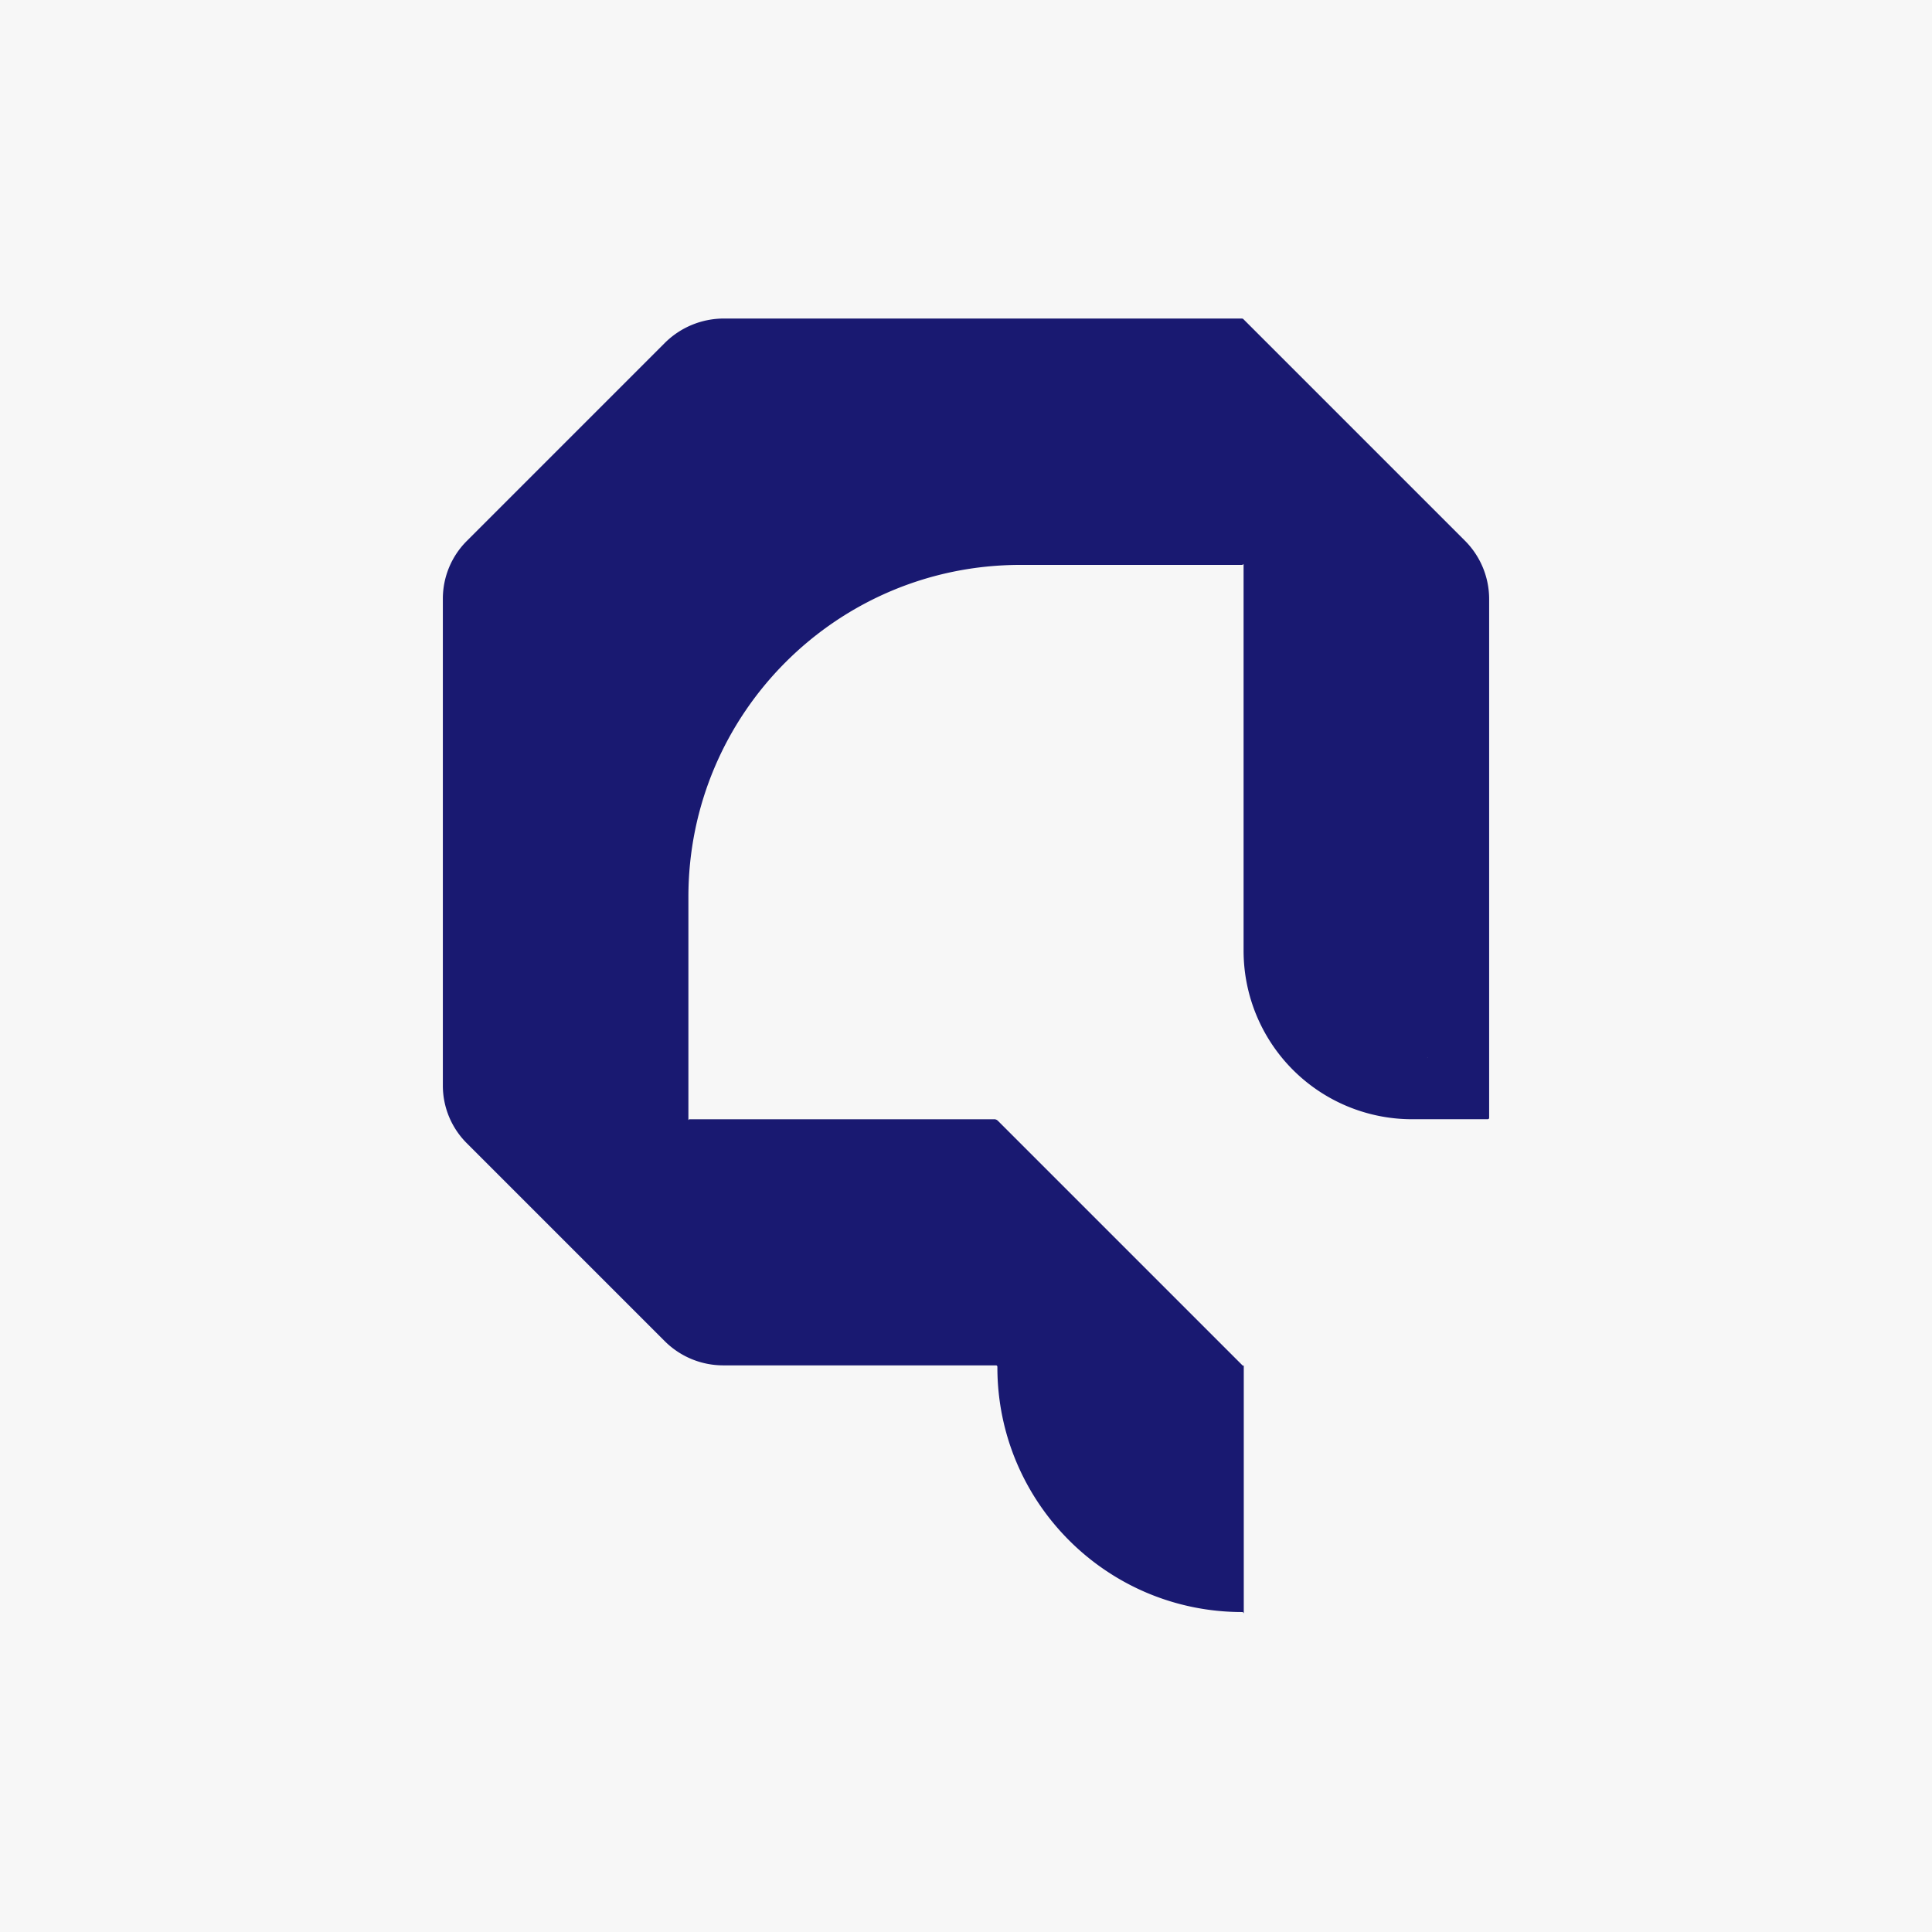
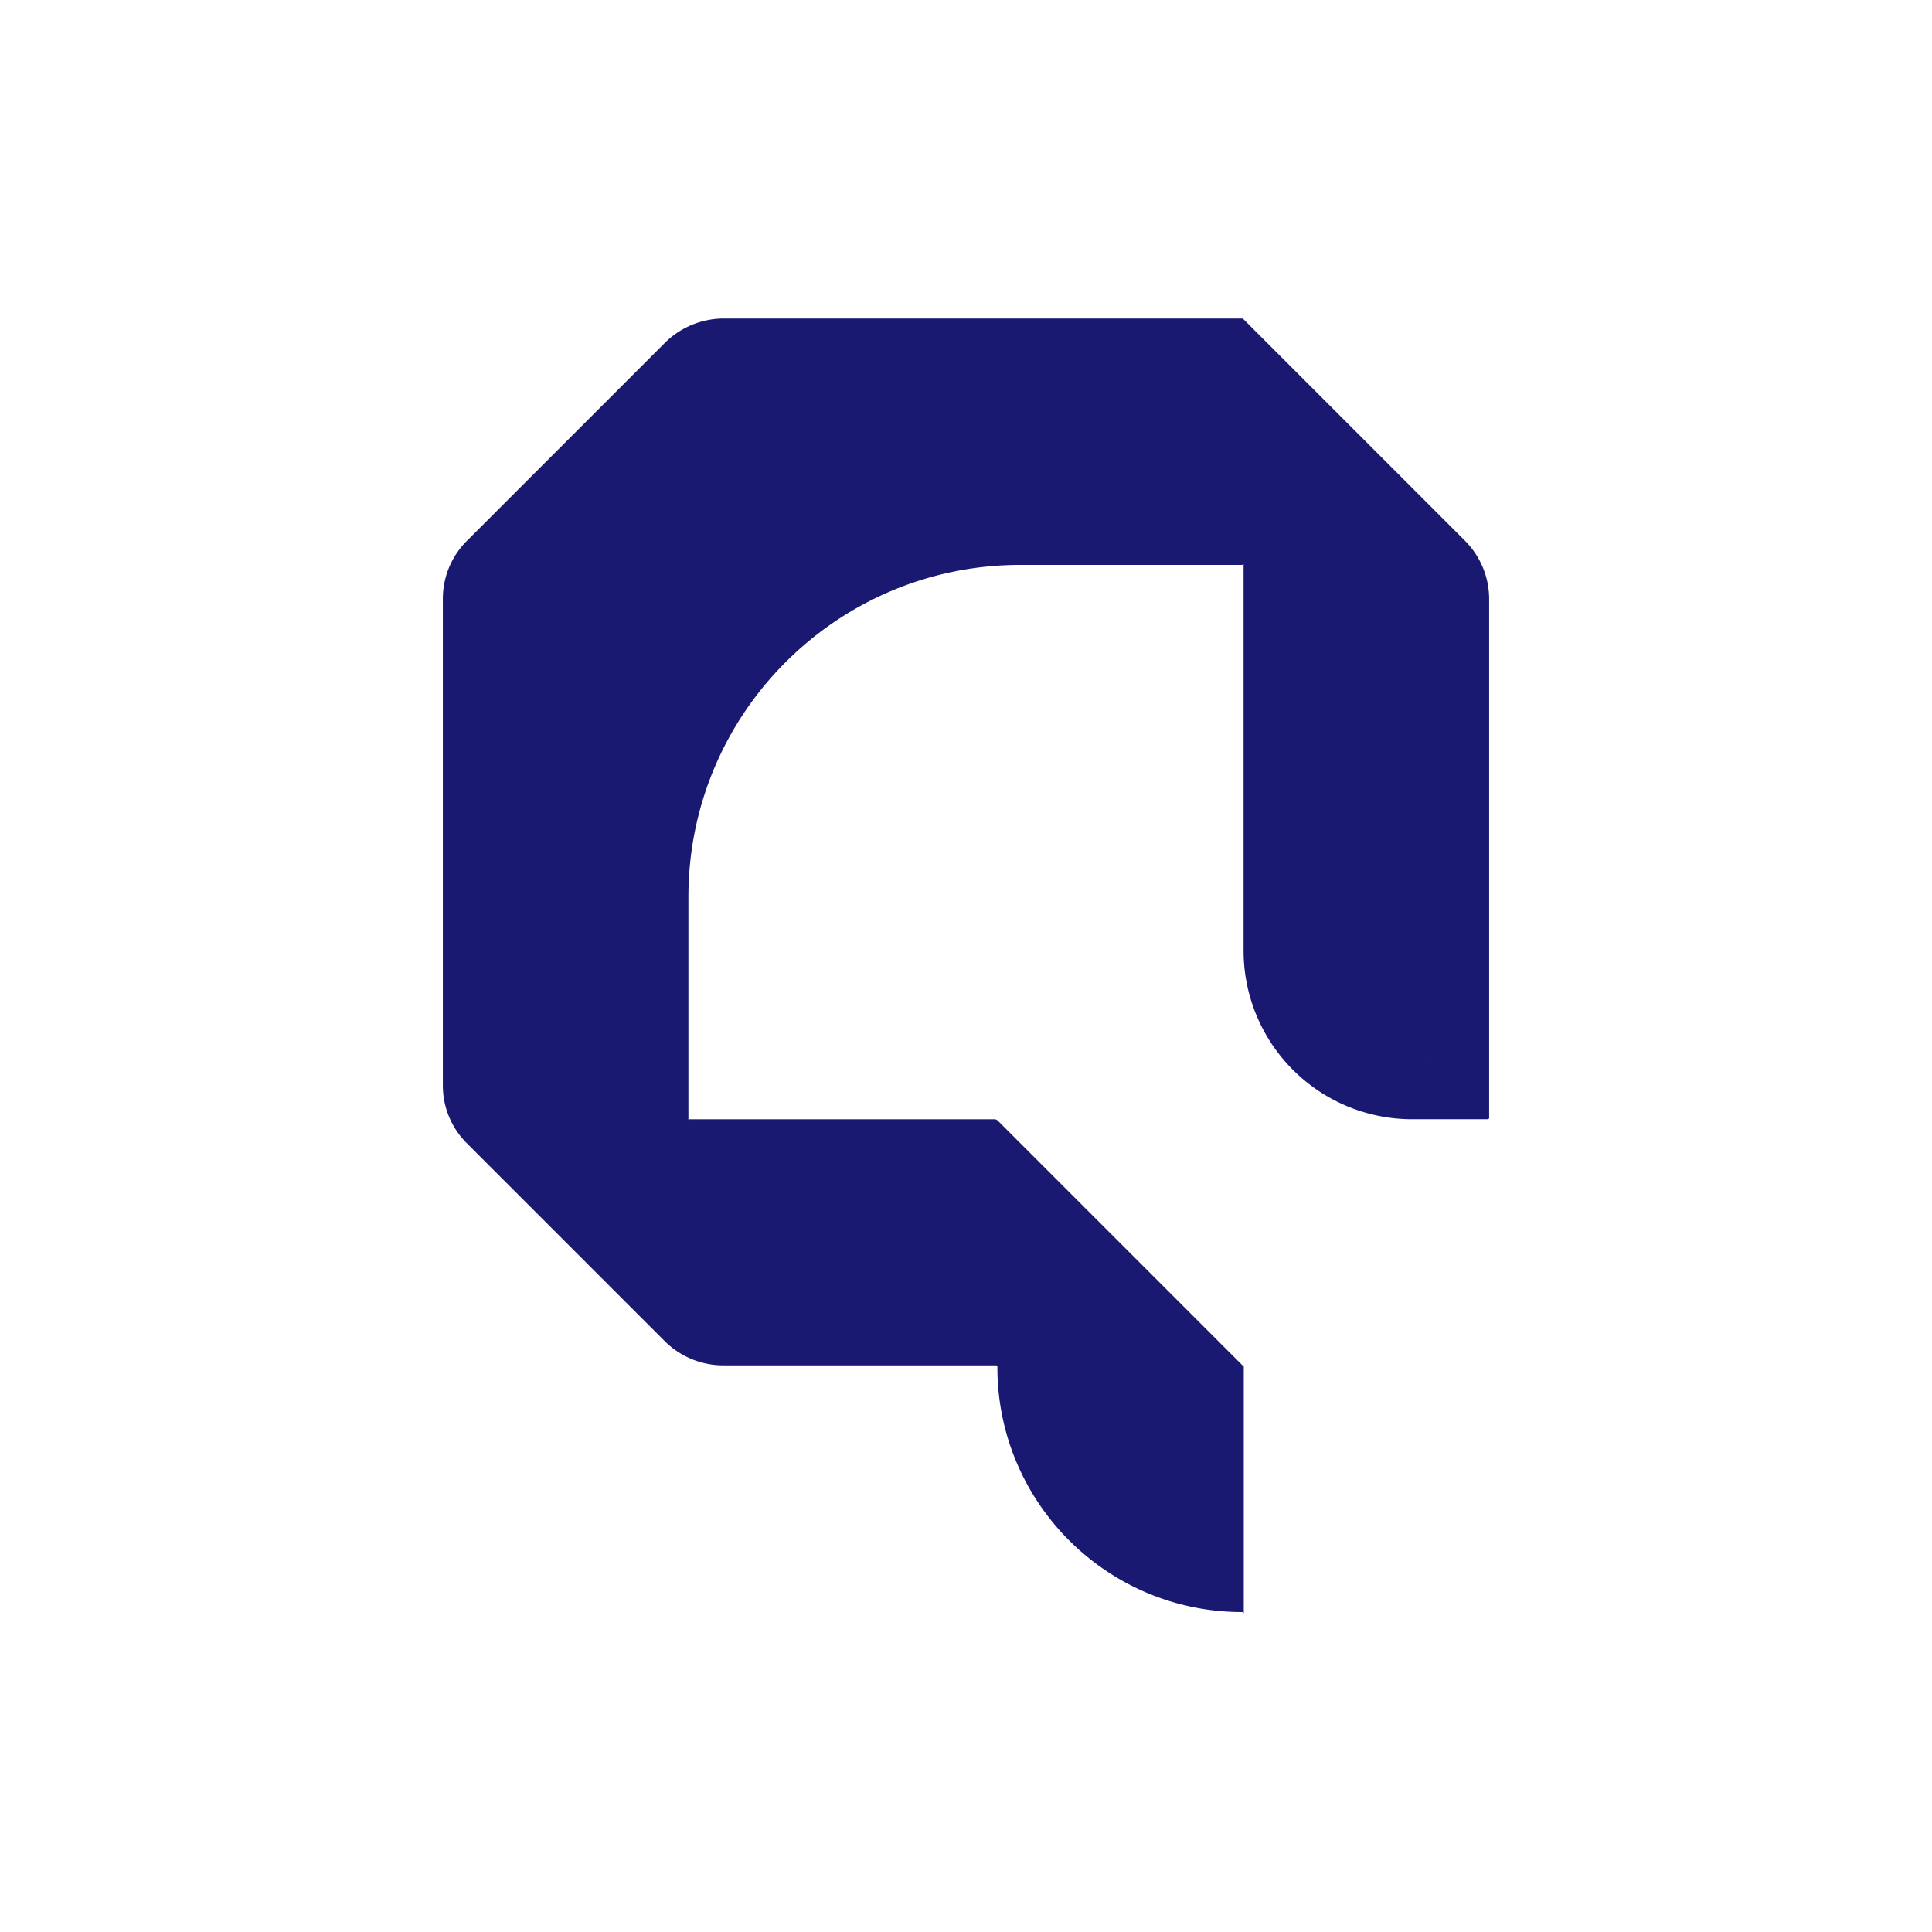
<svg xmlns="http://www.w3.org/2000/svg" viewBox="0 0 1778.17 1778.17">
  <defs>
    <style>.cls-1{fill:#f7f7f7;}.cls-2{fill:#191971;}</style>
  </defs>
  <g id="Layer_2" data-name="Layer 2">
    <g id="Layer_1-2" data-name="Layer 1">
-       <rect class="cls-1" width="1778.17" height="1778.17" />
-       <path class="cls-2" d="M1348.3,497.65l-90.72-90.72-.38-.38L1144.47,293.82a2.21,2.21,0,0,0-1.57-.65H666.28a77.11,77.11,0,0,0-54.51,22.57L429.59,497.93a75.13,75.13,0,0,0-22,53.12v448.1a74.86,74.86,0,0,0,21.93,52.93l91.08,91.08.38.38,90.78,90.78a76.23,76.23,0,0,0,53.91,22.33H916.57a1.3,1.3,0,0,1,1.4,1.3v.45c0,124.42,100.87,225.29,225.29,225.29h0a1.31,1.31,0,0,1,1.31,1.31h0a2.11,2.11,0,0,0,.17-.82V1256.92h-.92l-.27-.27-113.11-113.11-112-112h0a4.76,4.76,0,0,0-3.4-1.41H634.89a1.28,1.28,0,0,0-.92.38l-.38.37V825.49c0-168.76,136.81-305.56,305.56-305.56h203.6a2.58,2.58,0,0,0,1.82-.75h0V875a155.12,155.12,0,0,0,155.12,155.12h69.58a1.31,1.31,0,0,0,1.31-1.32V551.44A76.07,76.07,0,0,0,1348.3,497.65Zm-34.41,475.81-.27-.26h.27Z" />
+       <path class="cls-2" d="M1348.3,497.65l-90.72-90.72-.38-.38L1144.47,293.82a2.21,2.21,0,0,0-1.57-.65H666.28a77.11,77.11,0,0,0-54.51,22.57L429.59,497.93a75.13,75.13,0,0,0-22,53.12v448.1a74.86,74.86,0,0,0,21.93,52.93l91.08,91.08.38.38,90.78,90.78a76.23,76.23,0,0,0,53.91,22.33H916.57a1.3,1.3,0,0,1,1.4,1.3v.45c0,124.42,100.87,225.29,225.29,225.29h0a1.31,1.31,0,0,1,1.31,1.31h0a2.11,2.11,0,0,0,.17-.82V1256.92h-.92l-.27-.27-113.11-113.11-112-112a4.76,4.76,0,0,0-3.4-1.41H634.89a1.28,1.28,0,0,0-.92.38l-.38.37V825.49c0-168.76,136.81-305.56,305.56-305.56h203.6a2.58,2.58,0,0,0,1.82-.75h0V875a155.12,155.12,0,0,0,155.12,155.12h69.58a1.31,1.31,0,0,0,1.31-1.32V551.44A76.07,76.07,0,0,0,1348.3,497.65Zm-34.41,475.81-.27-.26h.27Z" />
    </g>
  </g>
</svg>